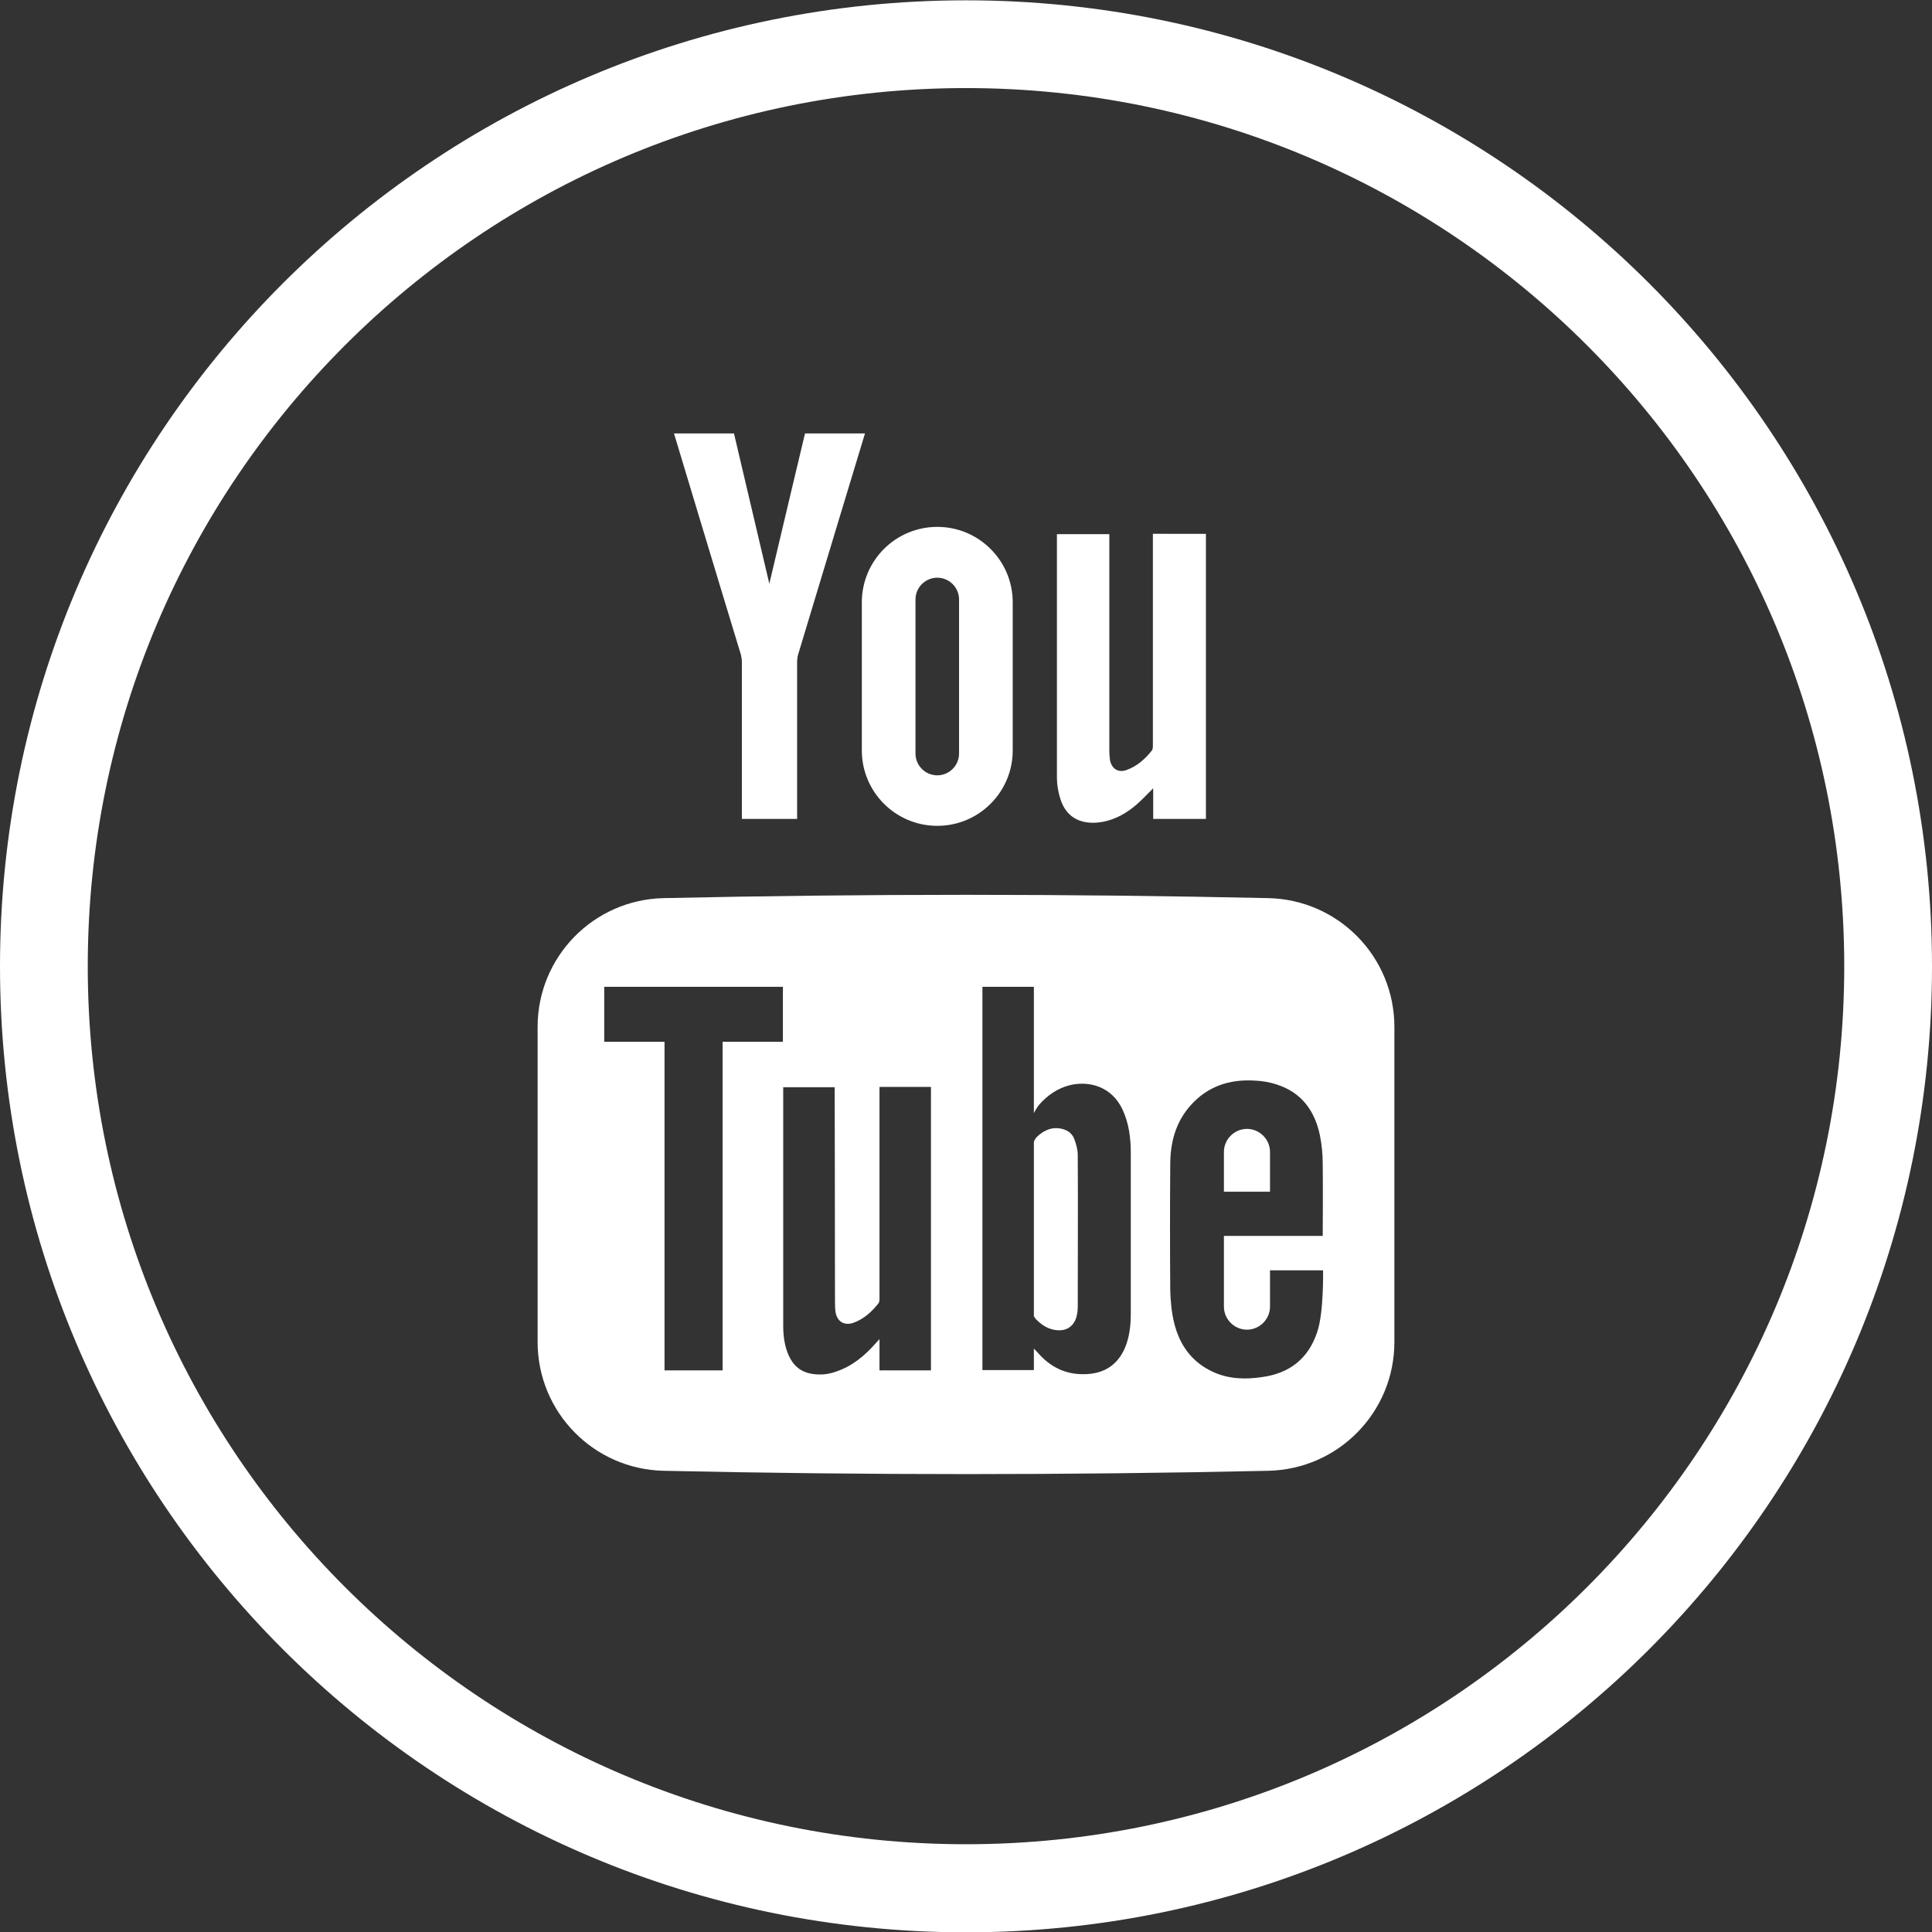
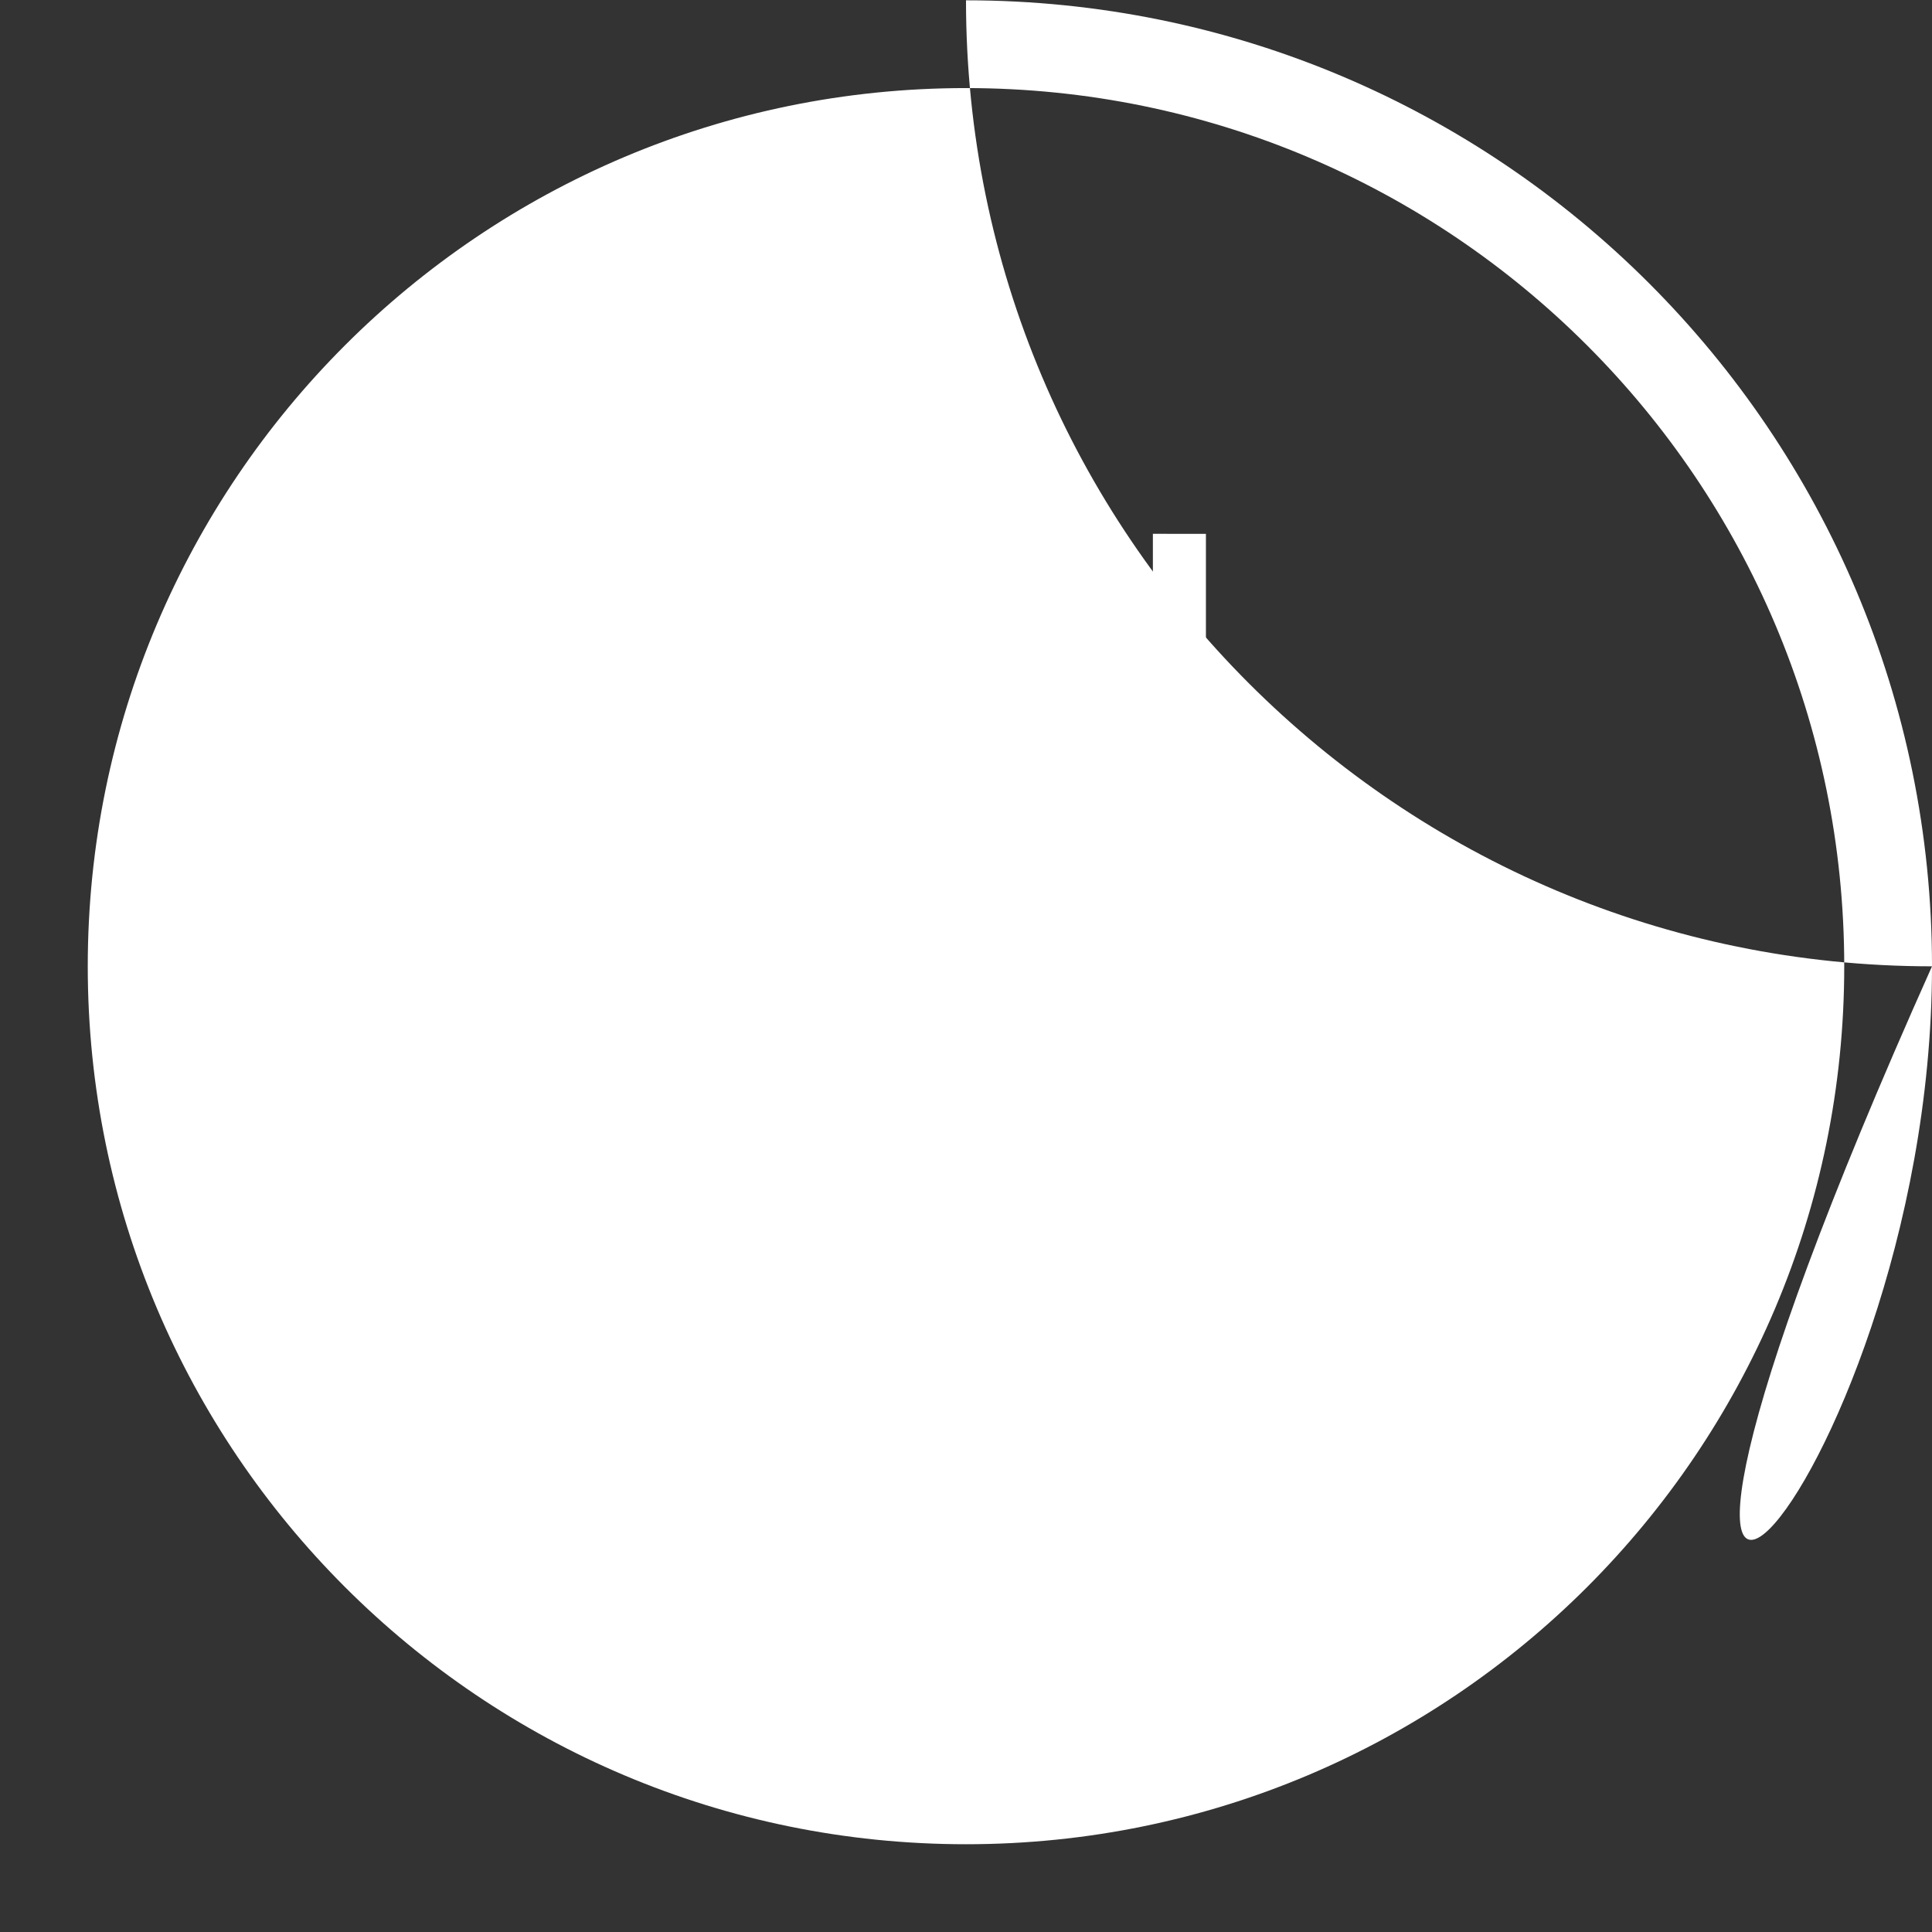
<svg xmlns="http://www.w3.org/2000/svg" version="1.1" id="Capa_1" x="0px" y="0px" viewBox="0 0 612 612" style="enable-background:new 0 0 612 612;" xml:space="preserve">
  <rect x="0" y="0" width="612" height="612" fill="#333333" stroke="none" />
  <style type="text/css">
	.st0{fill:#FFFFFF;}
</style>
-   <path class="st0" d="M612,306.1c0-169-137-306-306-306c-169,0-306,137-306,306c0,169,137,306,306,306C475,612.1,612,475.1,612,306.1  z M27.8,306.1C27.8,152.4,152.4,27.9,306,27.9s278.2,124.5,278.2,278.2S459.6,584.2,306,584.2S27.8,459.7,27.8,306.1z" />
+   <path class="st0" d="M612,306.1c0-169-137-306-306-306c0,169,137,306,306,306C475,612.1,612,475.1,612,306.1  z M27.8,306.1C27.8,152.4,152.4,27.9,306,27.9s278.2,124.5,278.2,278.2S459.6,584.2,306,584.2S27.8,459.7,27.8,306.1z" />
  <g>
-     <path class="st0" d="M341.4,365.9c0-1.7-0.5-3.5-1.1-5.1c-0.8-2.1-2.6-3.1-4.9-3.4c-2.6-0.3-4.8,0.8-6.7,2.5   c-0.8,0.7-1.1,1.7-1.1,1.7l0,54v1.3c0,0,0.5,0.6,0.5,0.7c1.6,1.7,3.4,3,5.7,3.5c3.8,0.8,6.5-0.8,7.3-4.4c0.2-0.9,0.3-1.8,0.3-2.7   C341.4,398,341.5,382,341.4,365.9z M341.4,365.9c0-1.7-0.5-3.5-1.1-5.1c-0.8-2.1-2.6-3.1-4.9-3.4c-2.6-0.3-4.8,0.8-6.7,2.5   c-0.8,0.7-1.1,1.7-1.1,1.7l0,54v1.3c0,0,0.5,0.6,0.5,0.7c1.6,1.7,3.4,3,5.7,3.5c3.8,0.8,6.5-0.8,7.3-4.4c0.2-0.9,0.3-1.8,0.3-2.7   C341.4,398,341.5,382,341.4,365.9z M401.8,284.5c-63.9-1.4-127.8-1.4-191.6,0c-22.2,0.5-39.9,18.6-39.9,40.8v99.8   c0,22.2,17.7,40.3,39.9,40.8c63.9,1.4,127.8,1.4,191.6,0c22.2-0.5,39.9-18.6,39.9-40.8v-99.8C441.7,303.1,424,285,401.8,284.5z    M228.9,434.1h-18.4V330h-19.1v-17.4H248V330h-19.1V434.1z M294.9,390.9v43.2h-16.3v-9.9c-0.6,0.6-0.9,1-1.2,1.3   c-3.5,4-7.5,7.3-12.6,9c-2.5,0.9-5,1.1-7.6,0.7c-3.6-0.6-5.9-2.6-7.4-5.9c-1.3-3-1.7-6.2-1.7-9.4c0-11.9,0-74.9,0-75.5h16.3   c0,0.5,0.1,45.8,0.1,67.8c0,1.2,0,2.4,0.2,3.6c0.6,3,2.9,4.2,5.7,3.2c3.3-1.2,5.8-3.5,7.9-6.2c0.3-0.4,0.3-1.1,0.3-1.6v-66.9   l16.3,0C294.9,344.4,294.9,375.9,294.9,390.9z M356.9,425.5c-2.2,6.6-7,9.9-13.9,9.8c-5.6,0-10.2-2.3-13.9-6.4   c-0.4-0.5-1.6-1.7-1.6-1.7v6.8h-16.3V312.6h16.3c0,12.9,0,40,0,40s0.9-1.8,1.8-2.8c2.5-2.8,5.6-5,9.4-6c6.3-1.6,13.5,0.4,16.9,7.7   c2,4.3,2.6,9,2.6,13.6c0,17,0,34,0,51C358.2,419.3,357.9,422.5,356.9,425.5z M417.2,422.1c-2.8,8.3-8.7,12.9-17.3,14.1   c-5.3,0.8-10.6,0.7-15.6-1.6c-6.8-3.1-10.7-8.6-12.4-15.7c-0.8-3.3-1.1-6.8-1.2-10.1c-0.1-13.3-0.1-26.6,0-39.9   c0-7,1.7-13.4,6.4-18.7c5.4-6.1,12.4-8.4,20.4-7.9c2.4,0.1,4.8,0.5,7.1,1.3c7.7,2.5,11.9,8.3,13.5,16c0.6,3,0.9,6,0.9,9.1   c0.1,7.1,0,22.8,0,22.8h-31.3v22.4c0,4,3.3,7.3,7.3,7.3c4,0,7.3-3.3,7.3-7.3v-11.5h16.8C419.1,402.3,419.4,415.9,417.2,422.1z    M402.3,364.9c0-4-3.3-7.3-7.3-7.3c-4,0-7.3,3.3-7.3,7.3v12.6h14.6V364.9z M340.2,360.9c-0.8-2.1-2.6-3.1-4.9-3.4   c-2.6-0.3-4.8,0.8-6.7,2.5c-0.8,0.7-1.1,1.7-1.1,1.7l0,54v1.3c0,0,0.5,0.6,0.5,0.7c1.6,1.7,3.4,3,5.7,3.5c3.8,0.8,6.5-0.8,7.3-4.4   c0.2-0.9,0.3-1.8,0.3-2.7c0-16.1,0-32.1,0-48.2C341.4,364.2,340.9,362.5,340.2,360.9z" />
    <path class="st0" d="M382,169.2l0,90.2h-16.7l0-9.7c-1.8,1.8-3.4,3.5-5.2,5.1c-3.1,2.7-6.6,4.7-10.6,5.5   c-6.3,1.2-11.6-0.8-13.6-7.2c-0.7-2.2-1.1-4.5-1.1-6.7v-77.2h16.6V238c0,0.9,0.1,1.8,0.2,2.7c0.5,2.8,2.6,4.2,5.3,3.2   c3.3-1.2,5.9-3.5,8-6.2c0.3-0.4,0.3-1.1,0.3-1.7v-66.9H382z" />
    <path class="st0" d="M243.7,184.9c-3.6-15.3-11.2-47.6-11.2-47.6h-19c0,0,14.6,48.5,21.2,70.1c0.2,0.8,0.3,1.6,0.3,2.4l0,49.6h17.5   l0-49.6c0-0.8,0.1-1.7,0.3-2.4c6.5-21.6,21.2-70.1,21.2-70.1h-19C255,137.3,247.3,169.6,243.7,184.9L243.7,184.9z" />
    <path class="st0" d="M296.9,166.9L296.9,166.9c-13.2,0-23.9,10.7-23.9,23.9v46.9c0,13.2,10.7,23.9,23.9,23.9l0,0   c13.2,0,23.9-10.7,23.9-23.9v-46.9C320.8,177.6,310.1,166.9,296.9,166.9z M303.8,238.7c0,3.8-3.1,6.9-6.9,6.9   c-3.8,0-6.9-3.1-6.9-6.9v-48.8c0-3.8,3.1-6.9,6.9-6.9c3.8,0,6.9,3.1,6.9,6.9V238.7z" />
  </g>
</svg>